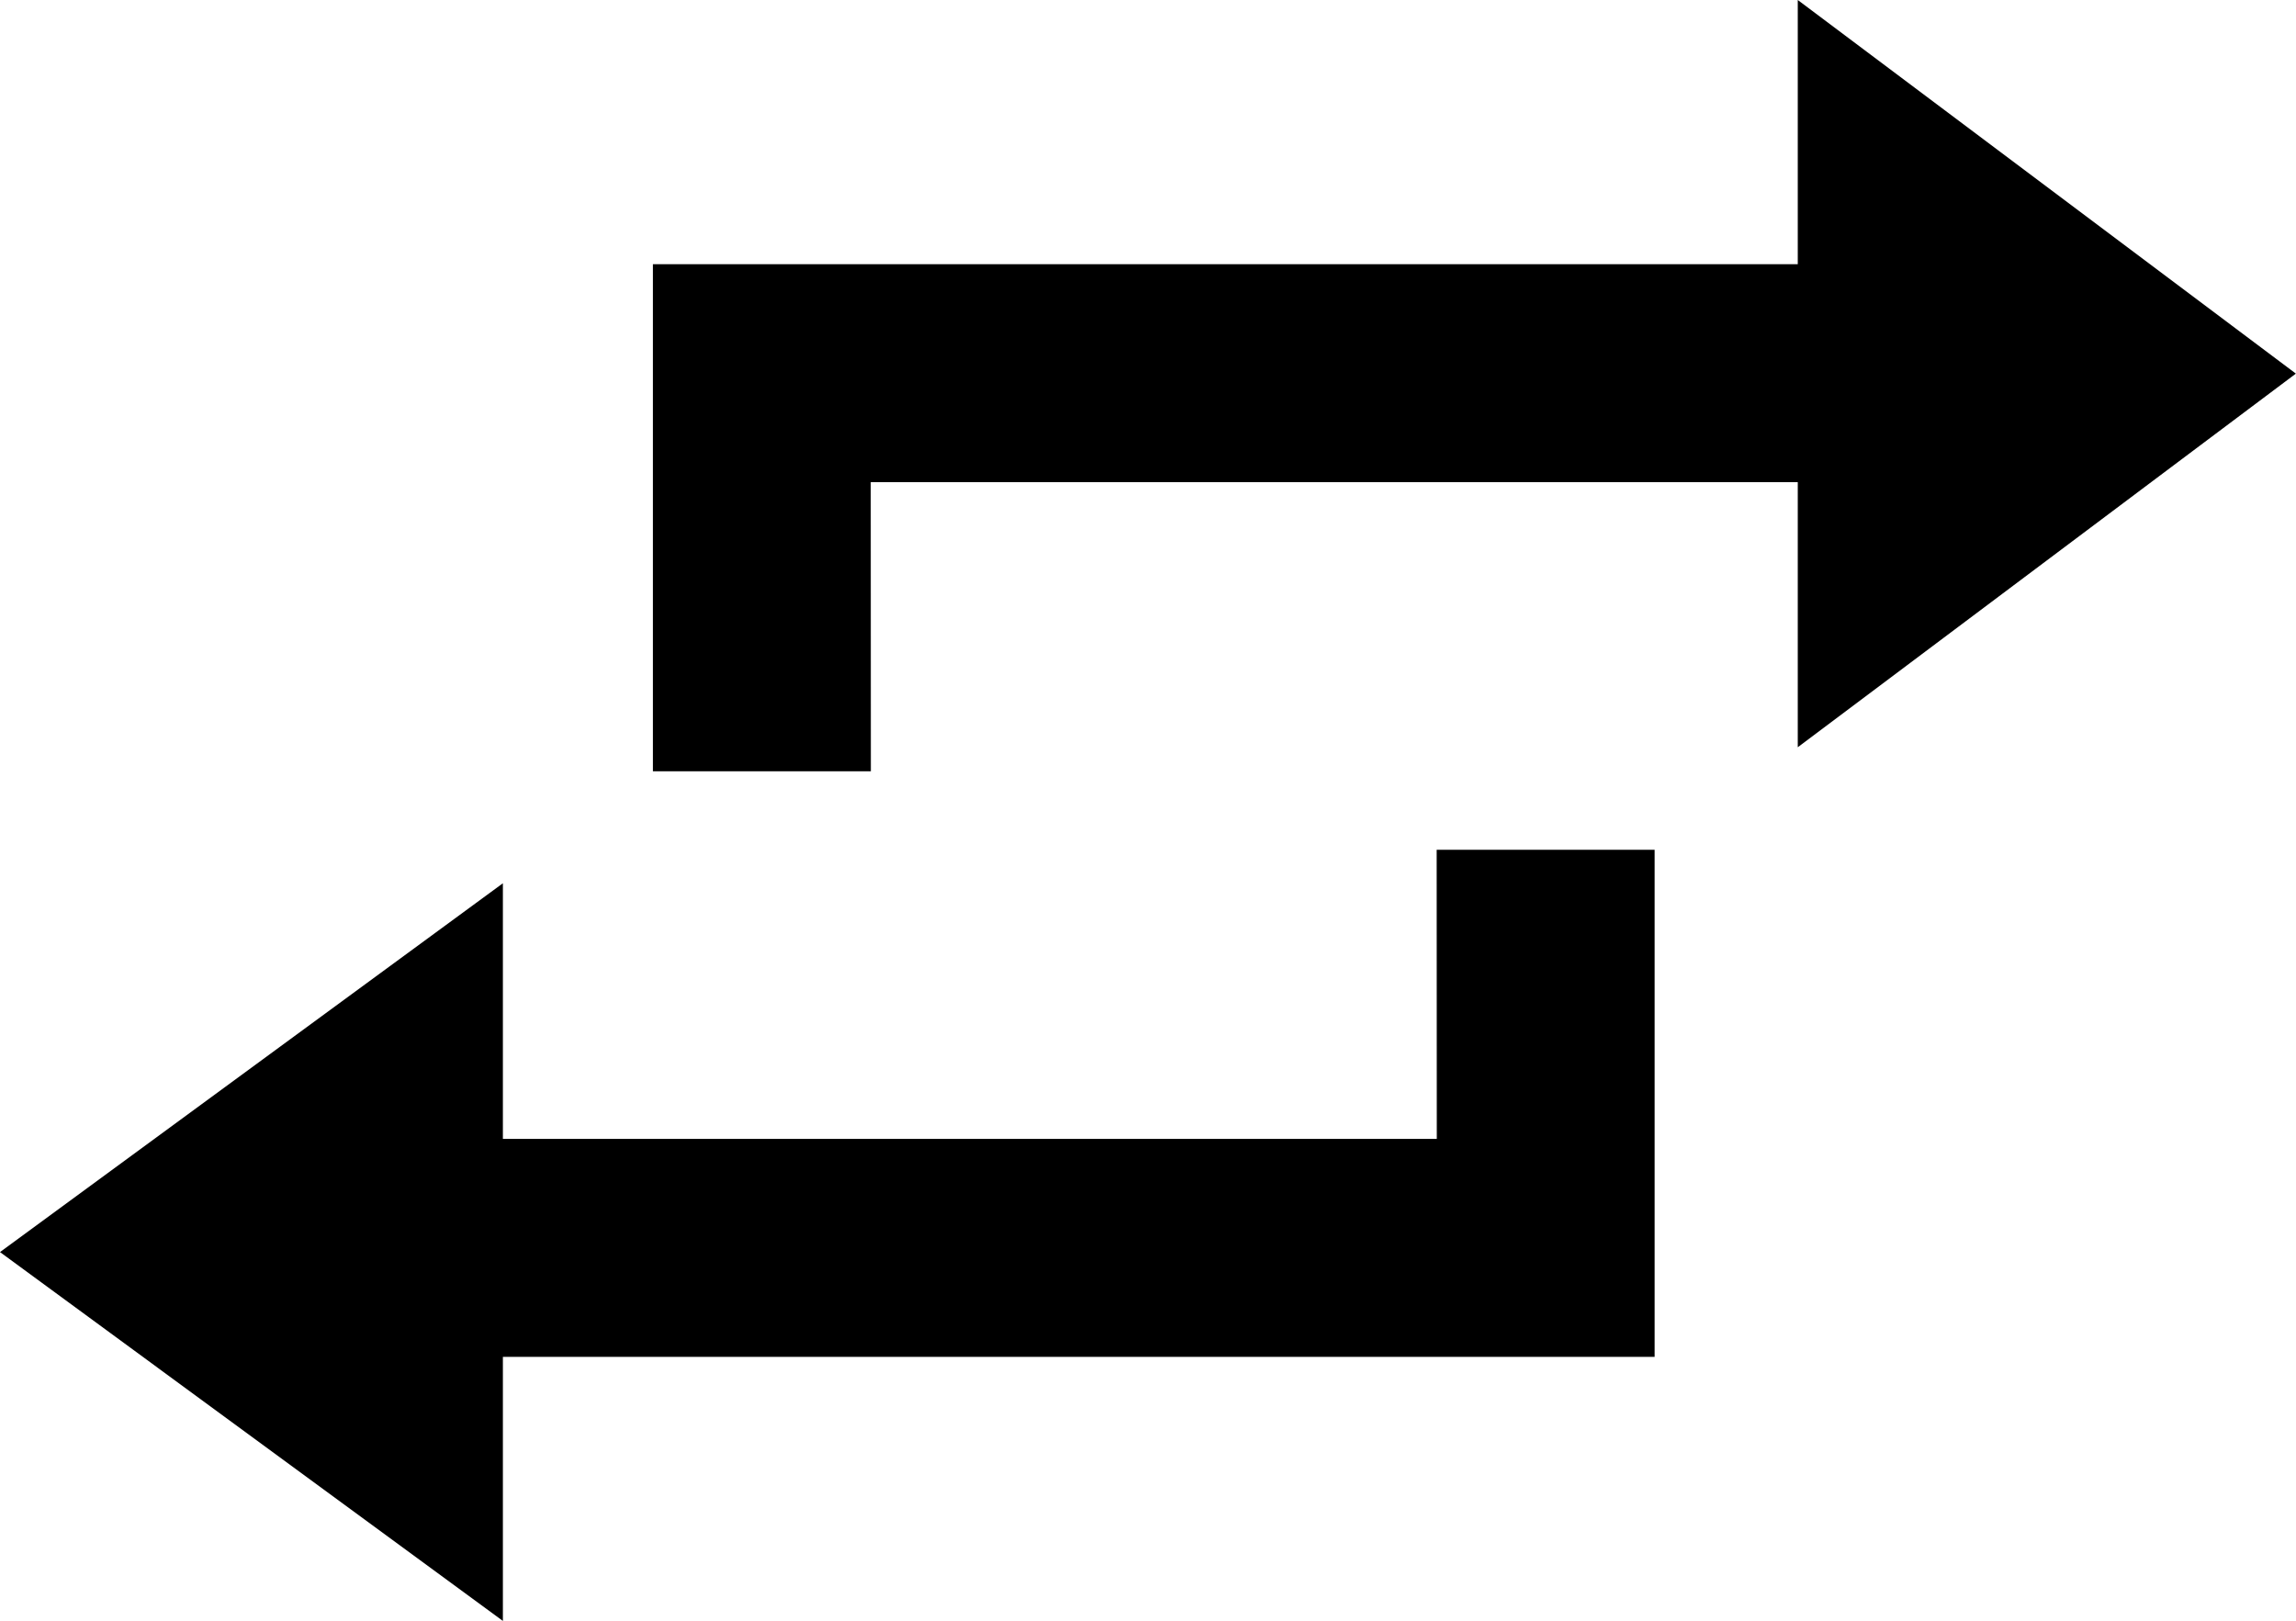
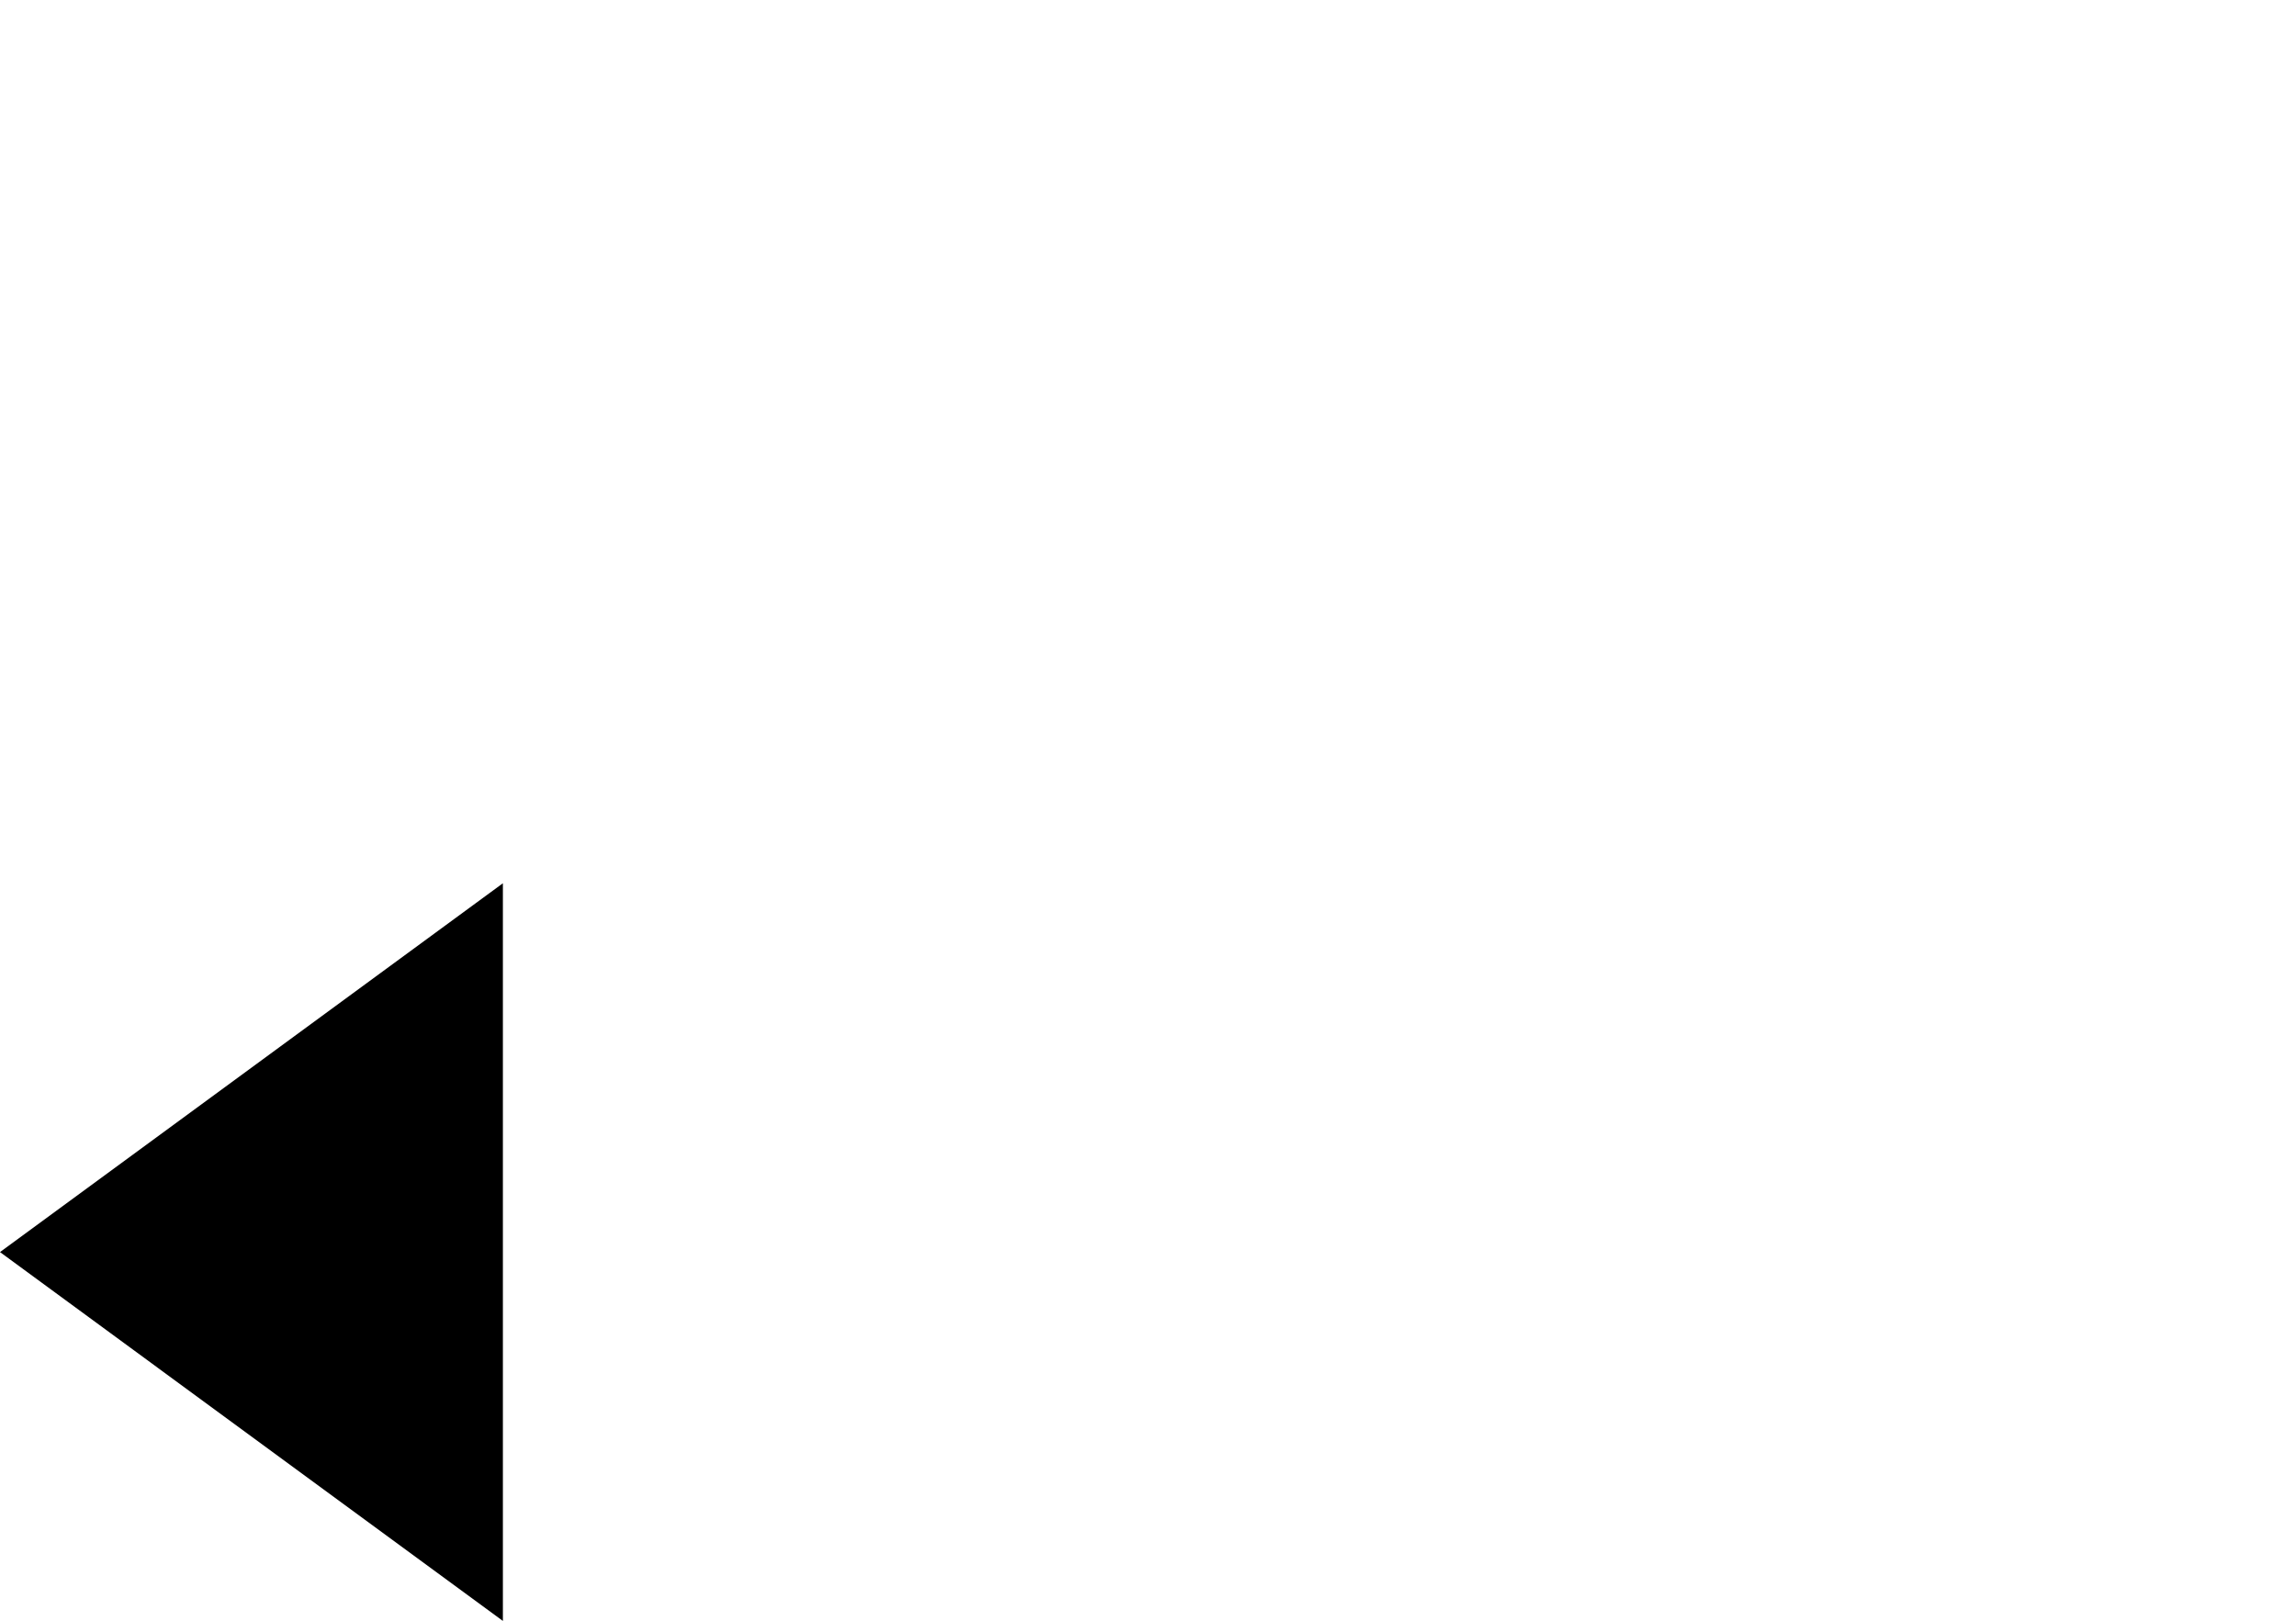
<svg xmlns="http://www.w3.org/2000/svg" width="18.719" height="13.215" viewBox="0 0 18.719 13.215">
  <g id="Group_5" data-name="Group 5" transform="translate(342.702 -476.998)">
    <g id="Group_3" data-name="Group 3" transform="translate(-337.379 476.998)">
-       <path id="Polygon_1" data-name="Polygon 1" d="M3.046,0,6.092,4.061H0Z" transform="translate(13.395 0) rotate(90)" />
-       <path id="Path_2" data-name="Path 2" d="M-449.694,220.634h-1.777V216.5h10.833v1.777h-9.057Z" transform="translate(451.471 -214.346)" />
-     </g>
+       </g>
    <g id="Group_4" data-name="Group 4" transform="translate(-342.702 483.926)">
      <path id="Polygon_1-2" data-name="Polygon 1" d="M3.007,0,6.014,4.1H0Z" transform="translate(0 6.287) rotate(-90)" />
-       <path id="Path_2-2" data-name="Path 2" d="M-442.415,216.5h1.777v4.134h-10.833v-1.777h9.057Z" transform="translate(454.128 -216.5)" />
    </g>
  </g>
</svg>